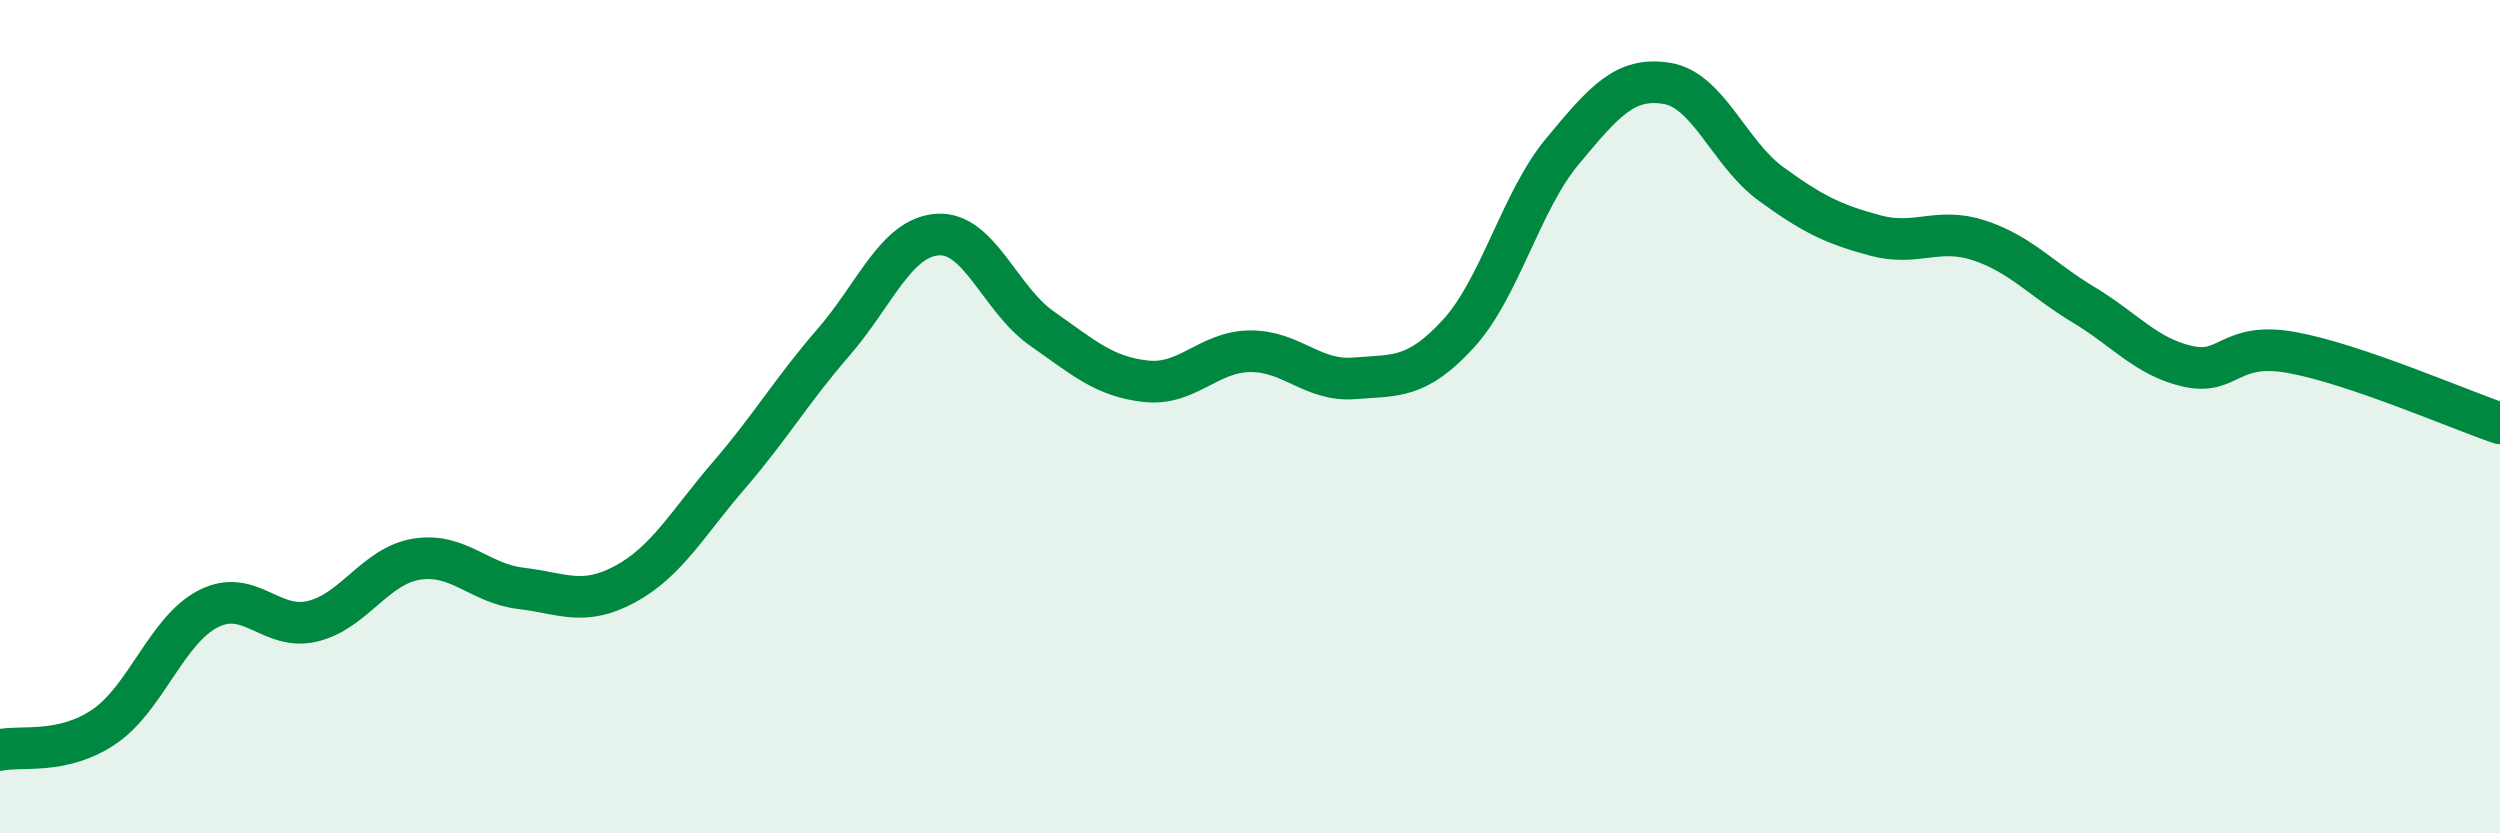
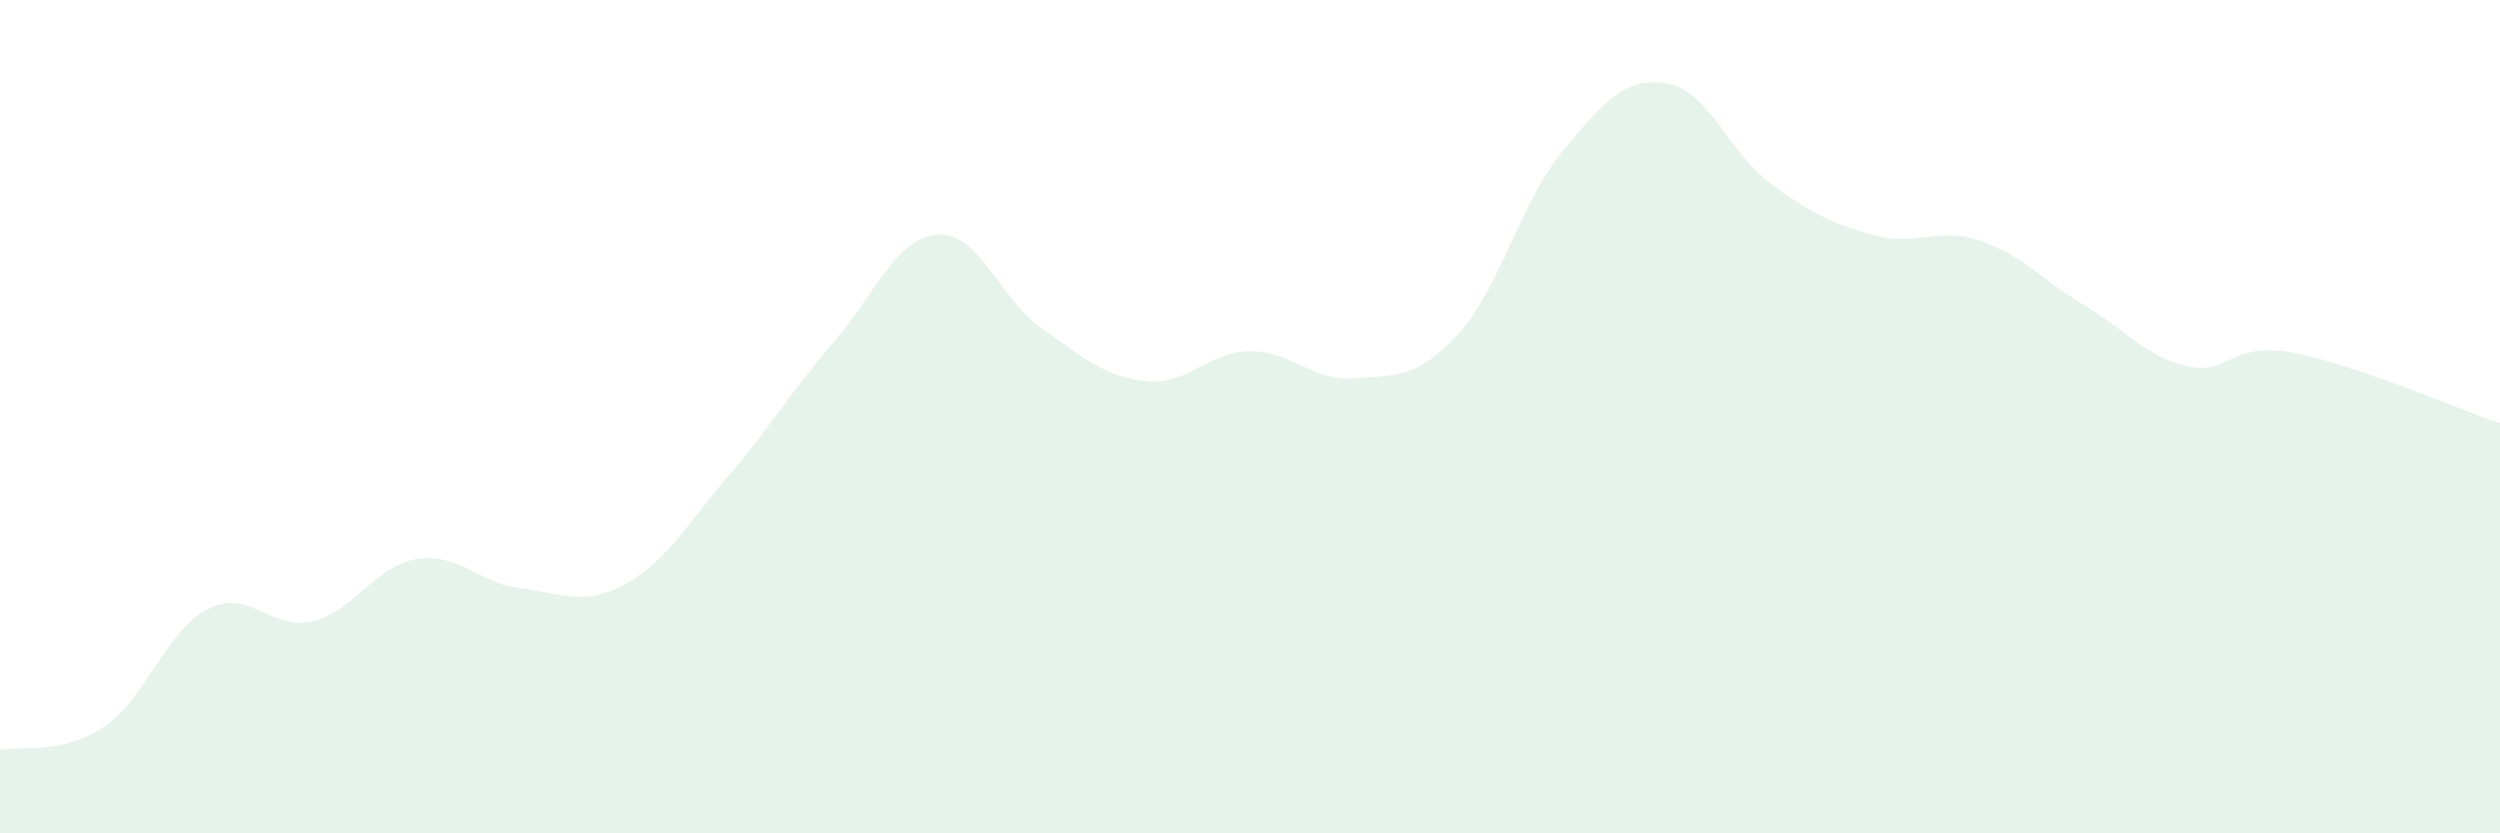
<svg xmlns="http://www.w3.org/2000/svg" width="60" height="20" viewBox="0 0 60 20">
  <path d="M 0,18 C 0.5,17.89 1.5,18.12 2.5,17.44 C 3.5,16.76 4,15.12 5,14.61 C 6,14.1 6.5,15.15 7.5,14.91 C 8.5,14.67 9,13.58 10,13.42 C 11,13.26 11.5,14 12.5,14.12 C 13.5,14.24 14,14.56 15,14.02 C 16,13.48 16.5,12.56 17.5,11.4 C 18.5,10.24 19,9.37 20,8.22 C 21,7.07 21.5,5.7 22.5,5.63 C 23.5,5.56 24,7.18 25,7.88 C 26,8.58 26.5,9.04 27.5,9.15 C 28.5,9.26 29,8.44 30,8.43 C 31,8.42 31.5,9.16 32.5,9.08 C 33.5,9 34,9.1 35,8.01 C 36,6.92 36.5,4.83 37.5,3.63 C 38.5,2.43 39,1.84 40,2 C 41,2.16 41.5,3.68 42.5,4.41 C 43.5,5.14 44,5.38 45,5.65 C 46,5.92 46.5,5.44 47.5,5.77 C 48.5,6.1 49,6.71 50,7.31 C 51,7.91 51.5,8.56 52.5,8.79 C 53.5,9.02 53.5,8.19 55,8.46 C 56.5,8.73 59,9.82 60,10.16L60 20L0 20Z" fill="#008740" opacity="0.1" stroke-linecap="round" stroke-linejoin="round" />
-   <path d="M 0,18 C 0.5,17.89 1.5,18.12 2.5,17.44 C 3.5,16.76 4,15.12 5,14.61 C 6,14.1 6.5,15.15 7.5,14.91 C 8.5,14.67 9,13.58 10,13.42 C 11,13.26 11.5,14 12.5,14.12 C 13.5,14.24 14,14.56 15,14.02 C 16,13.48 16.5,12.56 17.5,11.4 C 18.5,10.24 19,9.37 20,8.22 C 21,7.07 21.5,5.7 22.5,5.63 C 23.5,5.56 24,7.18 25,7.88 C 26,8.58 26.5,9.04 27.5,9.15 C 28.5,9.26 29,8.44 30,8.43 C 31,8.42 31.5,9.16 32.5,9.08 C 33.5,9 34,9.1 35,8.01 C 36,6.92 36.5,4.83 37.5,3.63 C 38.5,2.43 39,1.84 40,2 C 41,2.16 41.5,3.68 42.5,4.41 C 43.5,5.14 44,5.38 45,5.65 C 46,5.92 46.5,5.44 47.5,5.77 C 48.5,6.1 49,6.71 50,7.31 C 51,7.91 51.5,8.56 52.5,8.79 C 53.5,9.02 53.5,8.19 55,8.46 C 56.5,8.73 59,9.82 60,10.16" stroke="#008740" stroke-width="1" fill="none" stroke-linecap="round" stroke-linejoin="round" />
</svg>